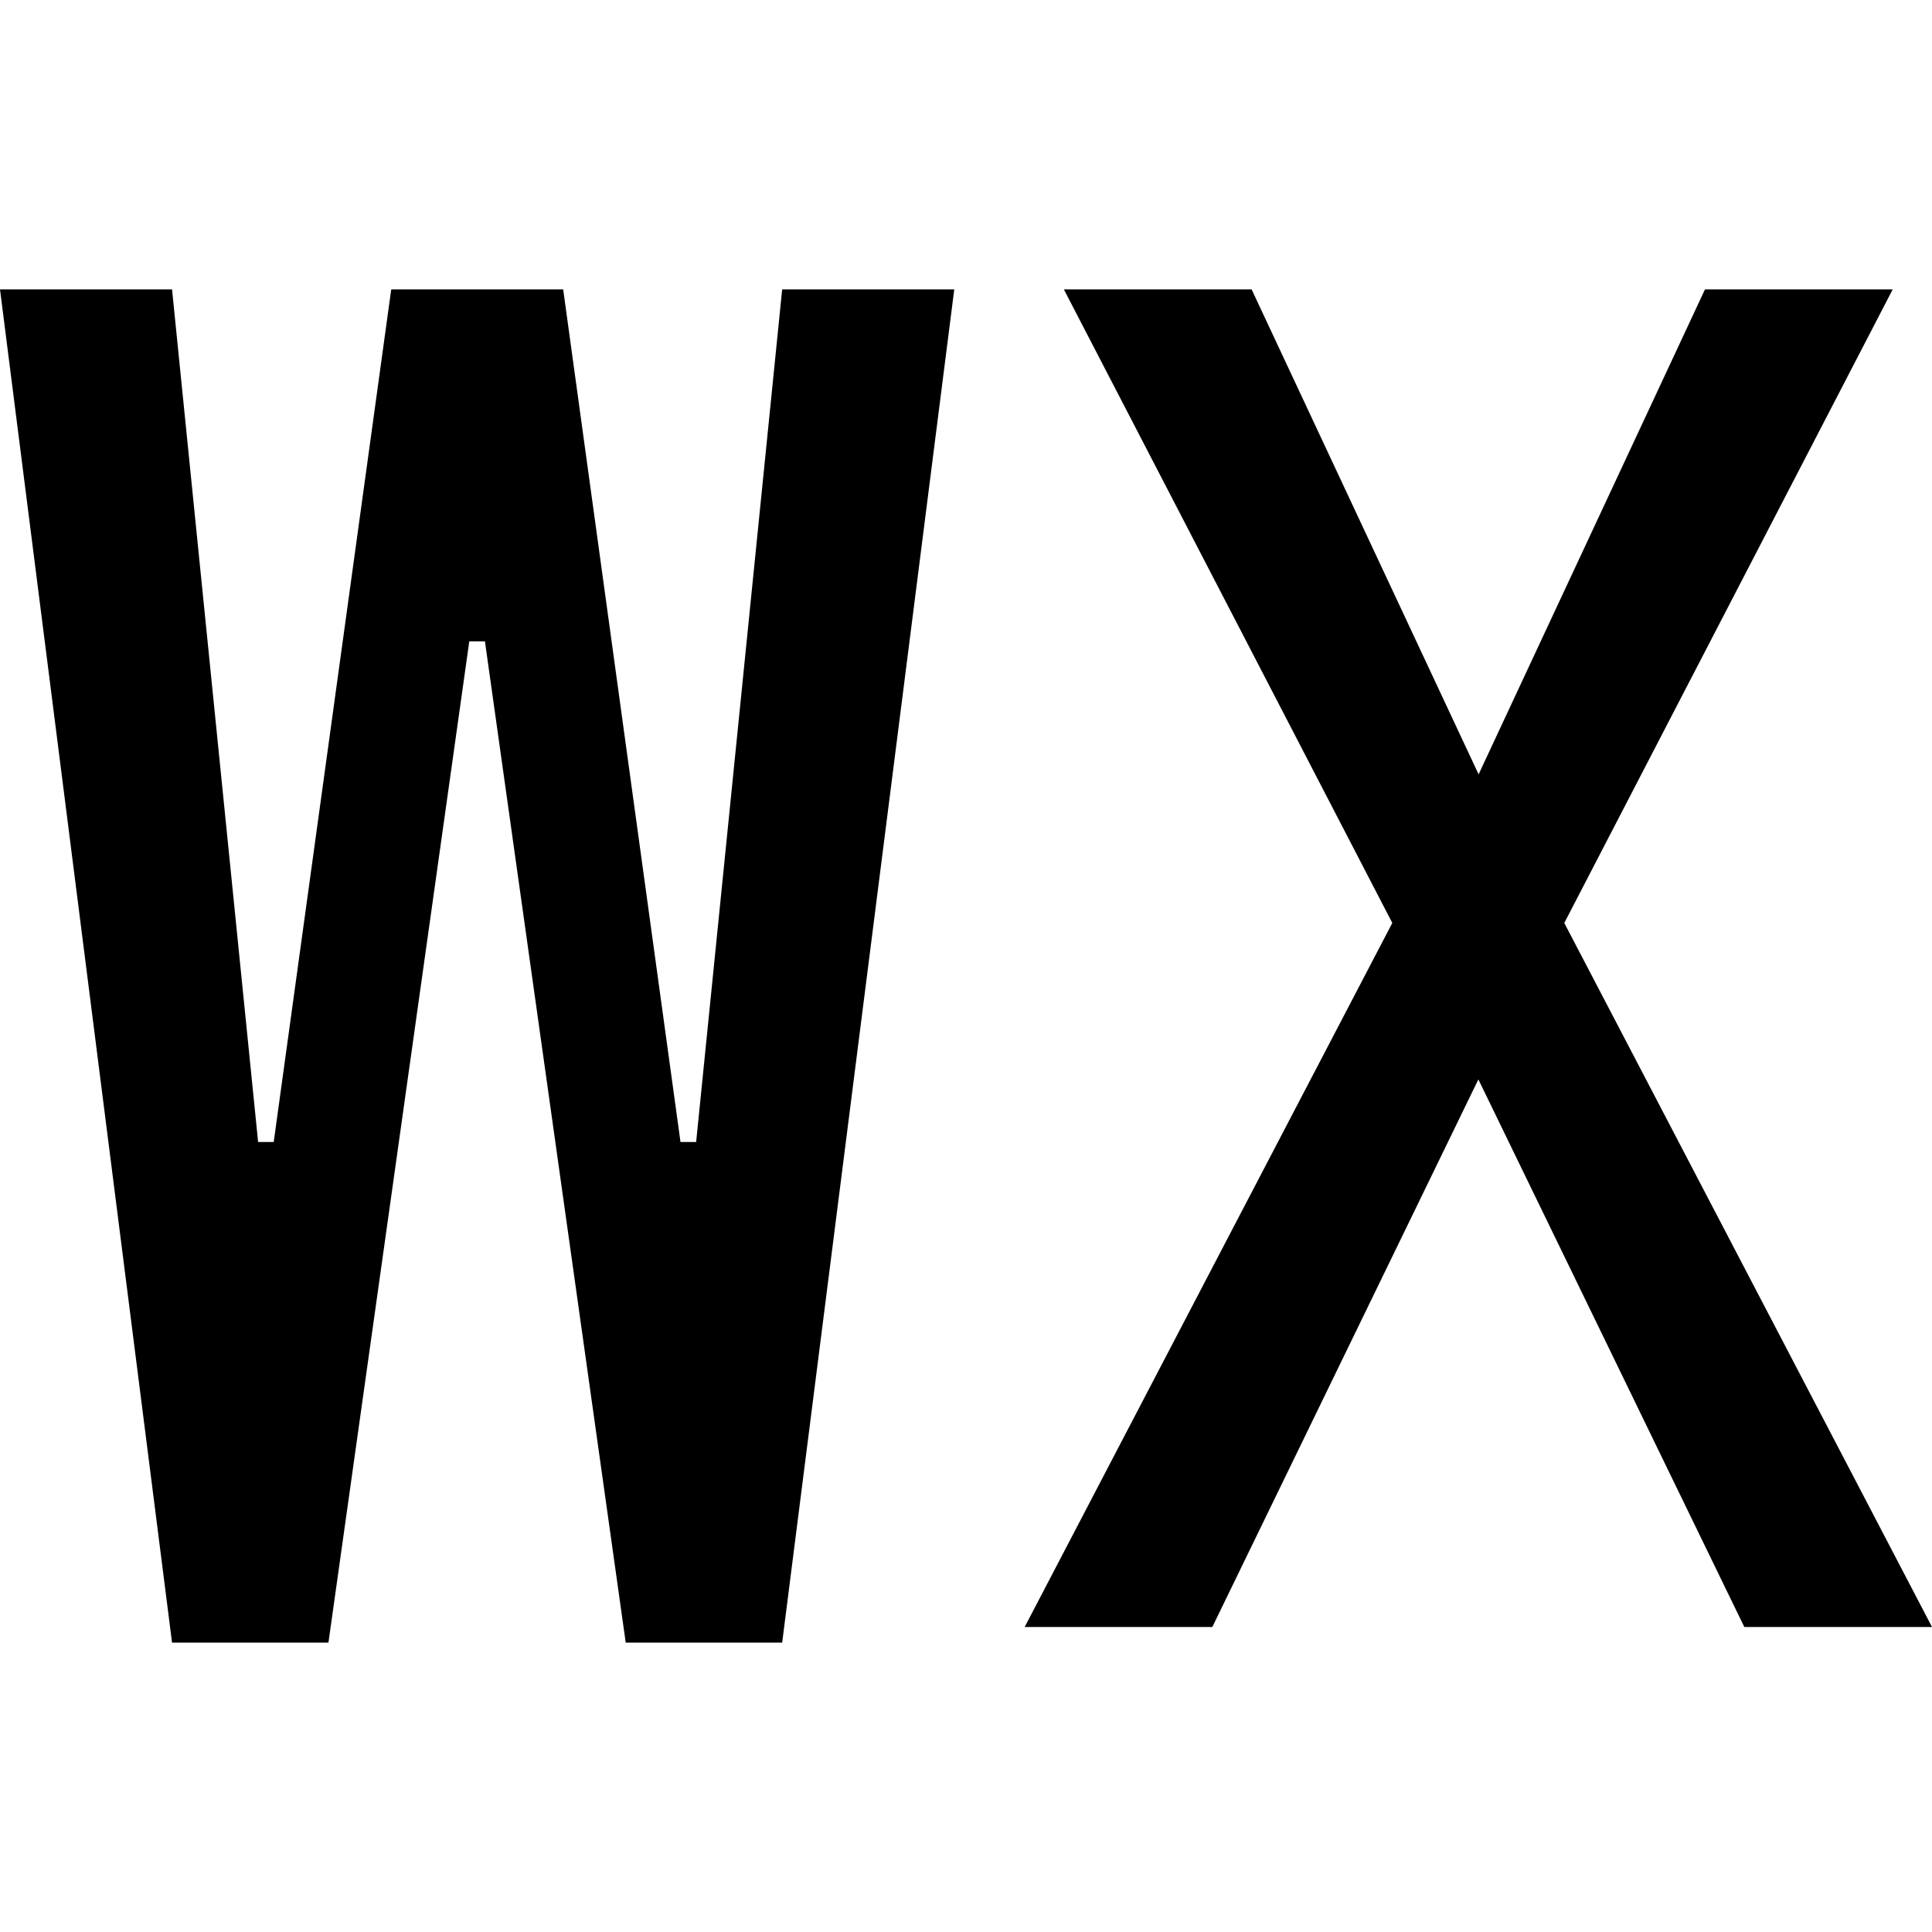
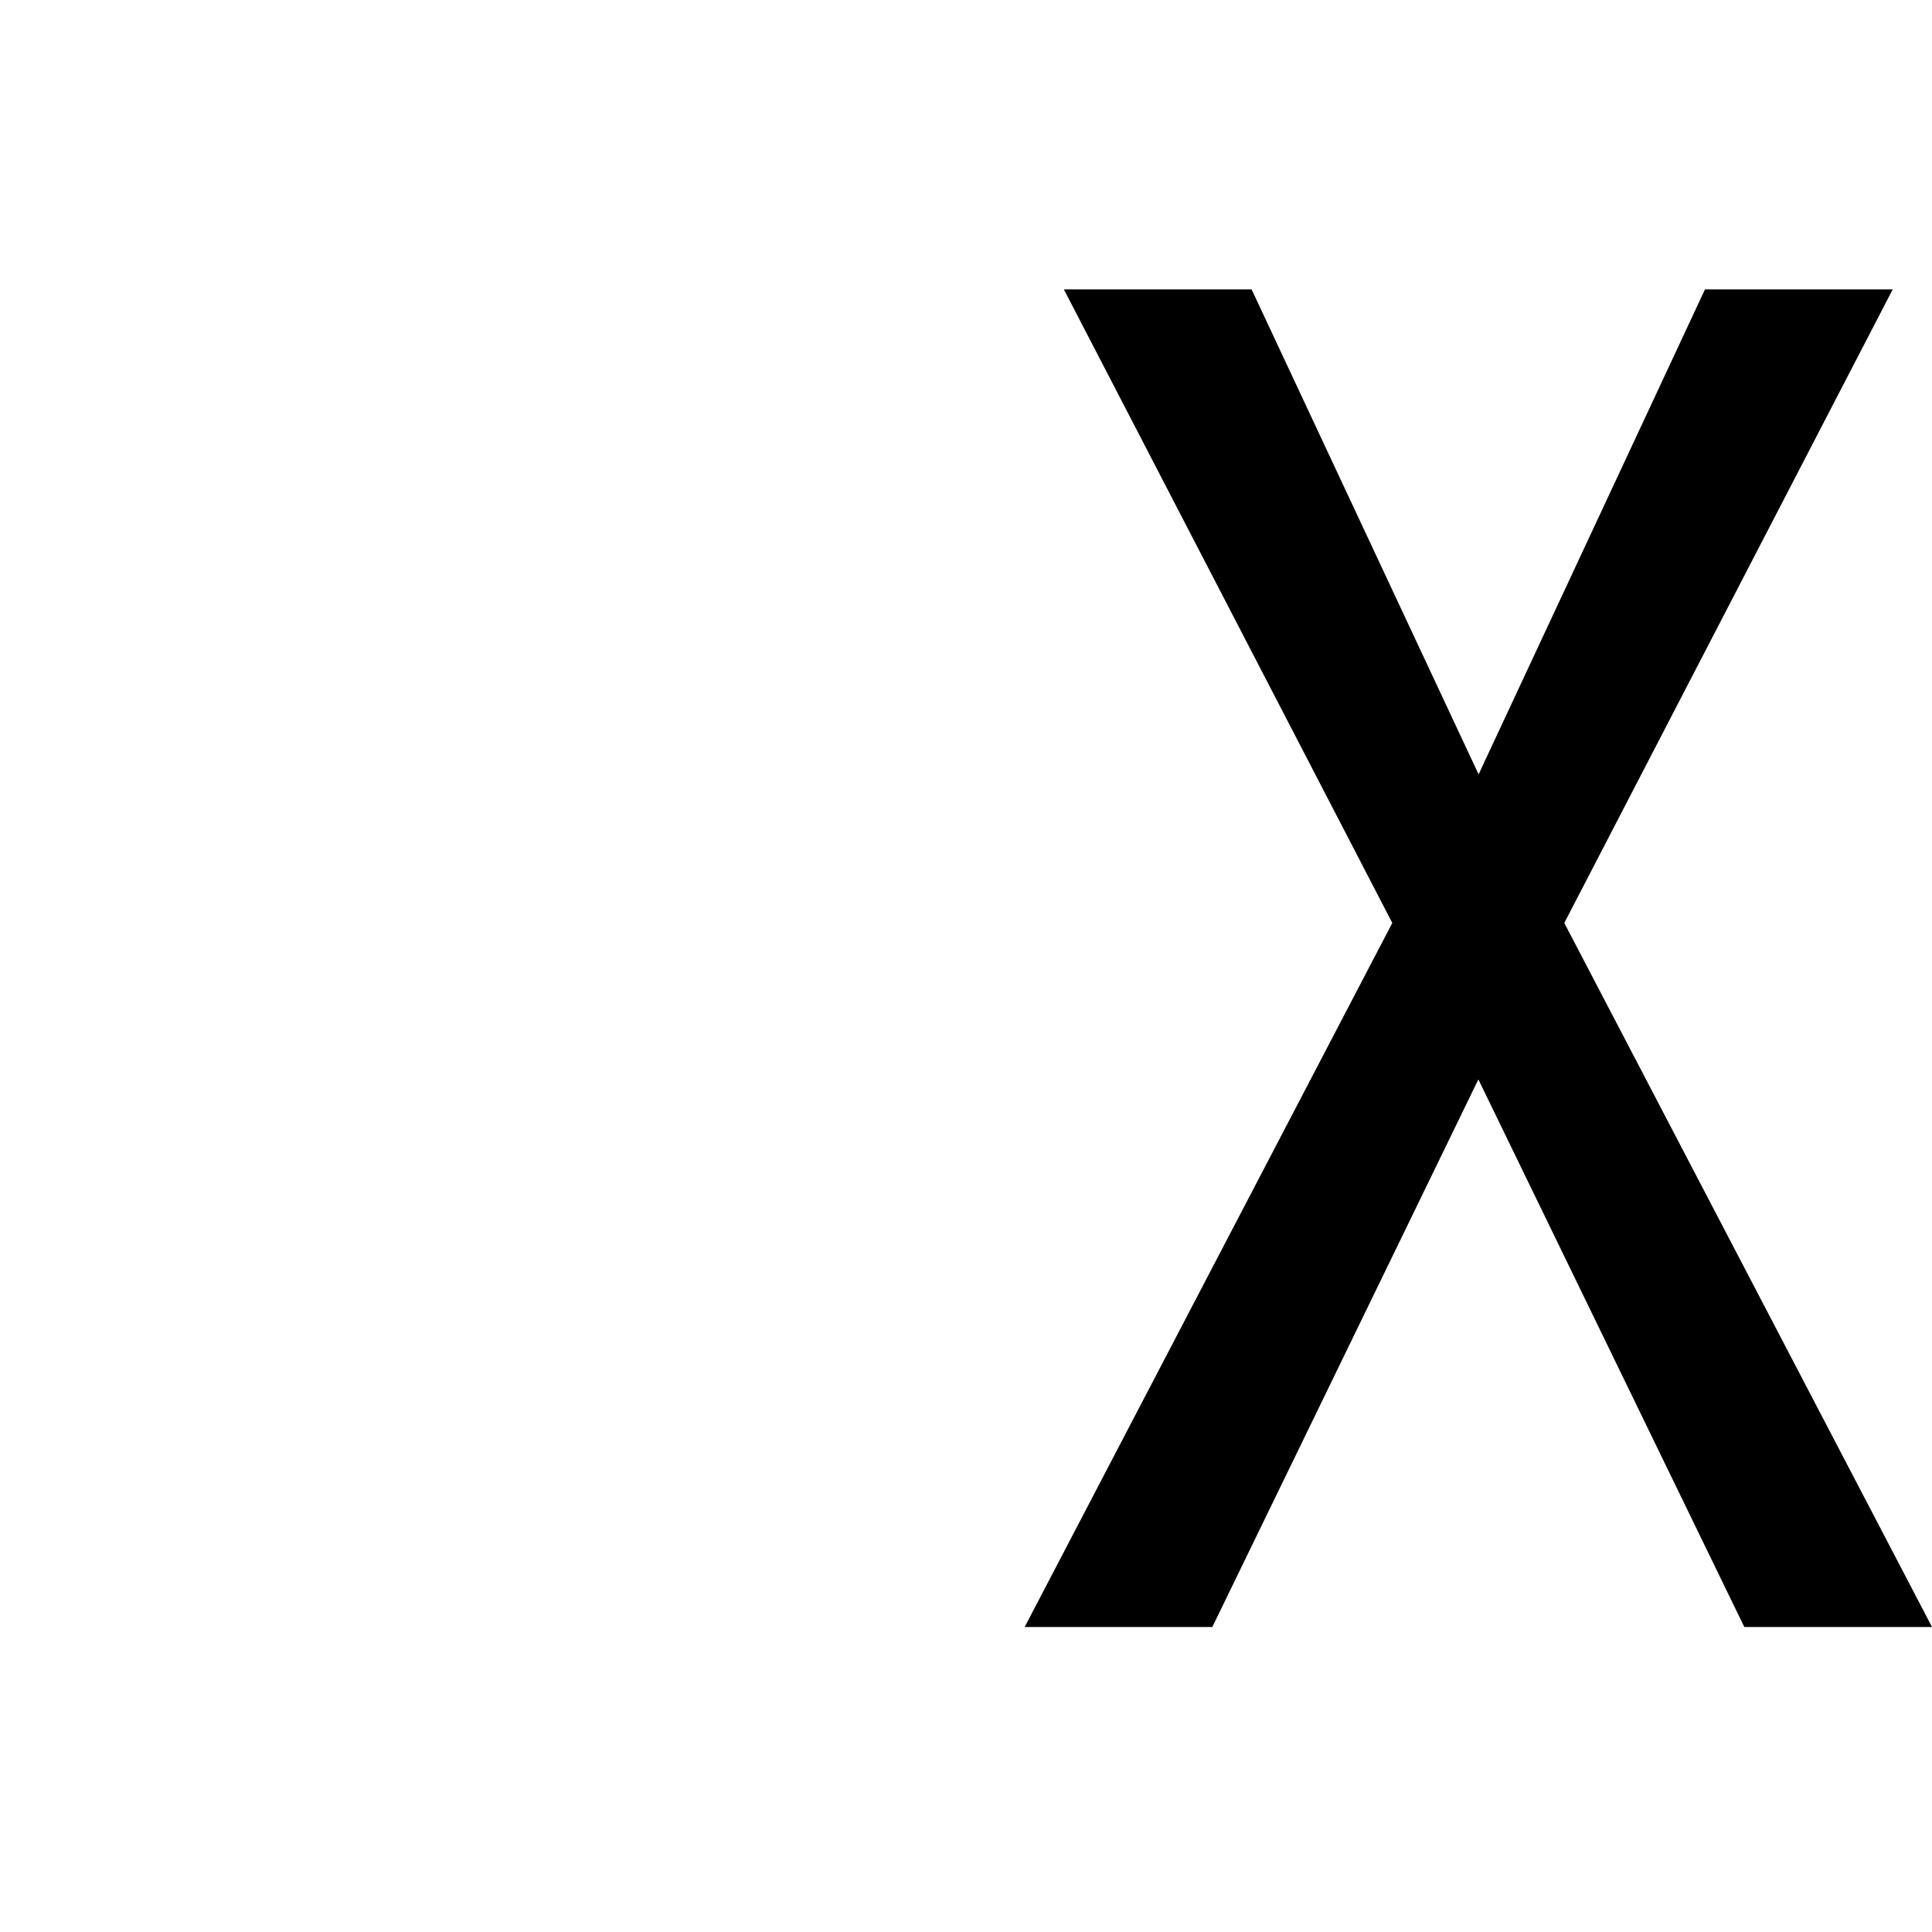
<svg xmlns="http://www.w3.org/2000/svg" id="图层_1" data-name="图层 1" viewBox="0 0 400 400">
-   <path d="M197.57,59.91,161.94,340.09H129.55L100.4,132.79H97.16L68,340.09H35.62L0,59.91H35.62L53.44,236.44h3.23L81,59.91H116.6l24.29,176.53h3.24L161.94,59.91Z" />
  <path d="M400,336.85H361.14L306.08,223.48,251,336.85H212.15l76.11-145.76-68-131.18h38.87l47,100.41L353,59.91h38.87l-68,131.18Z" />
</svg>